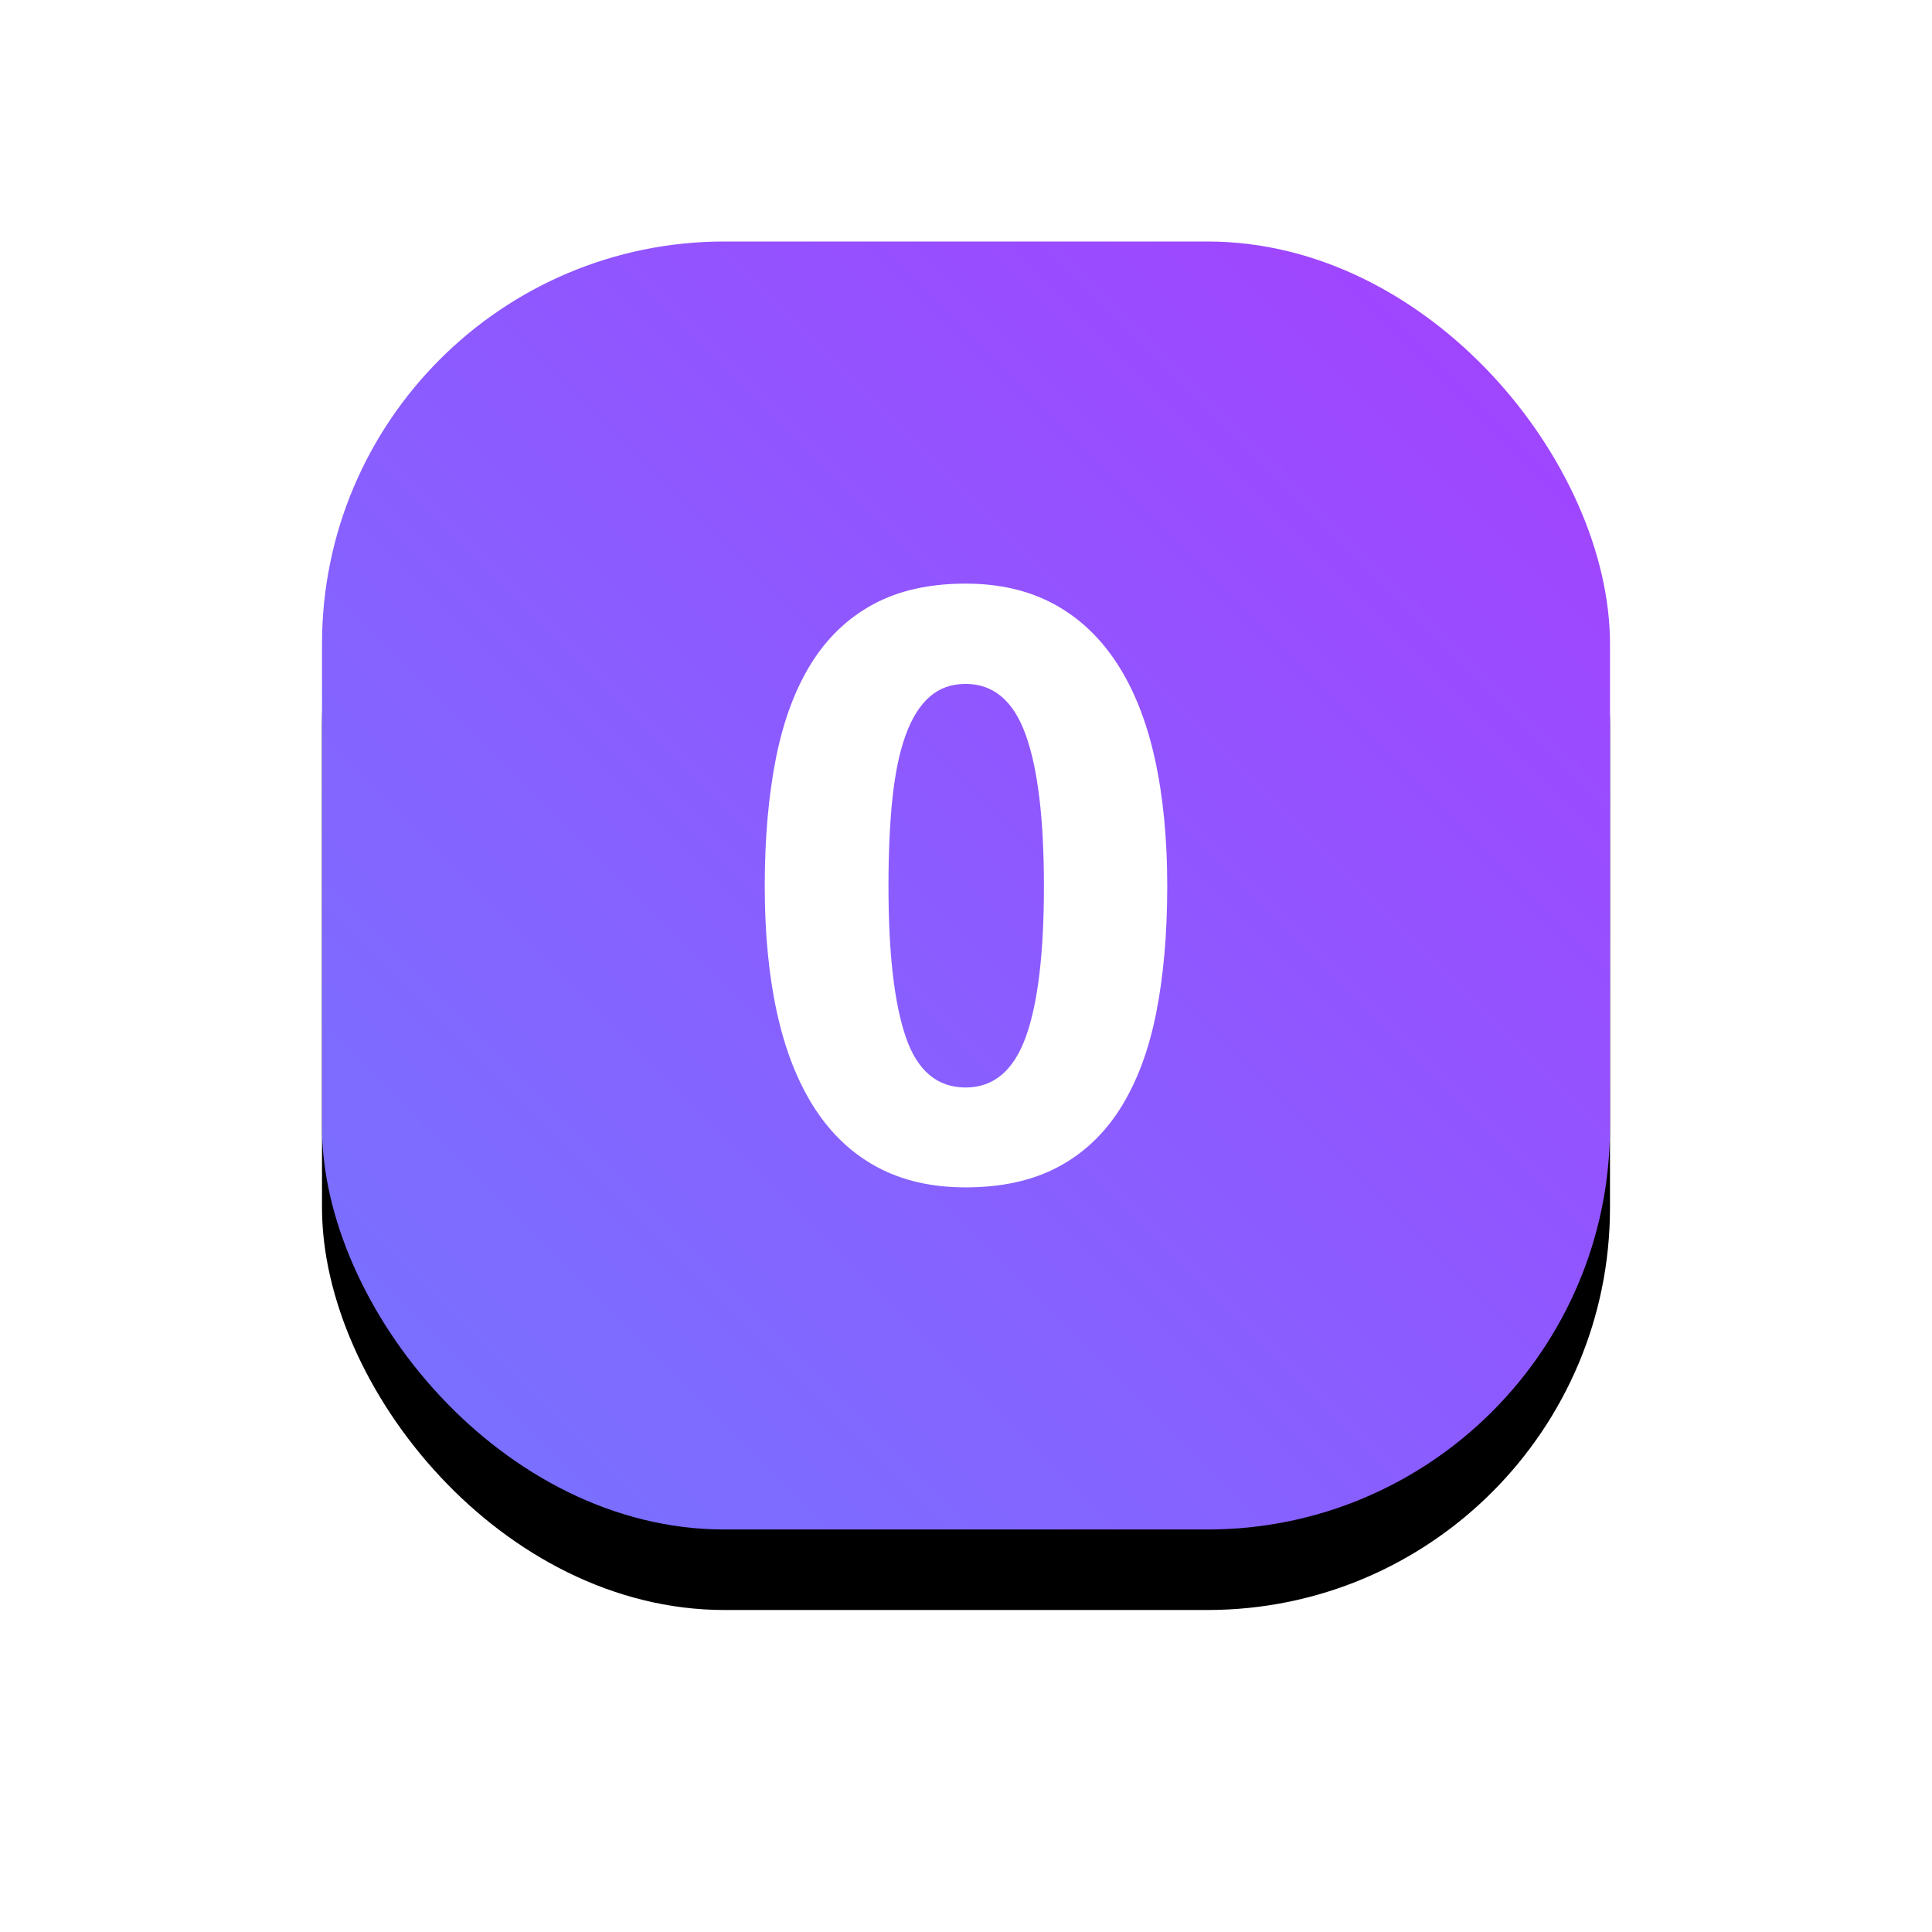
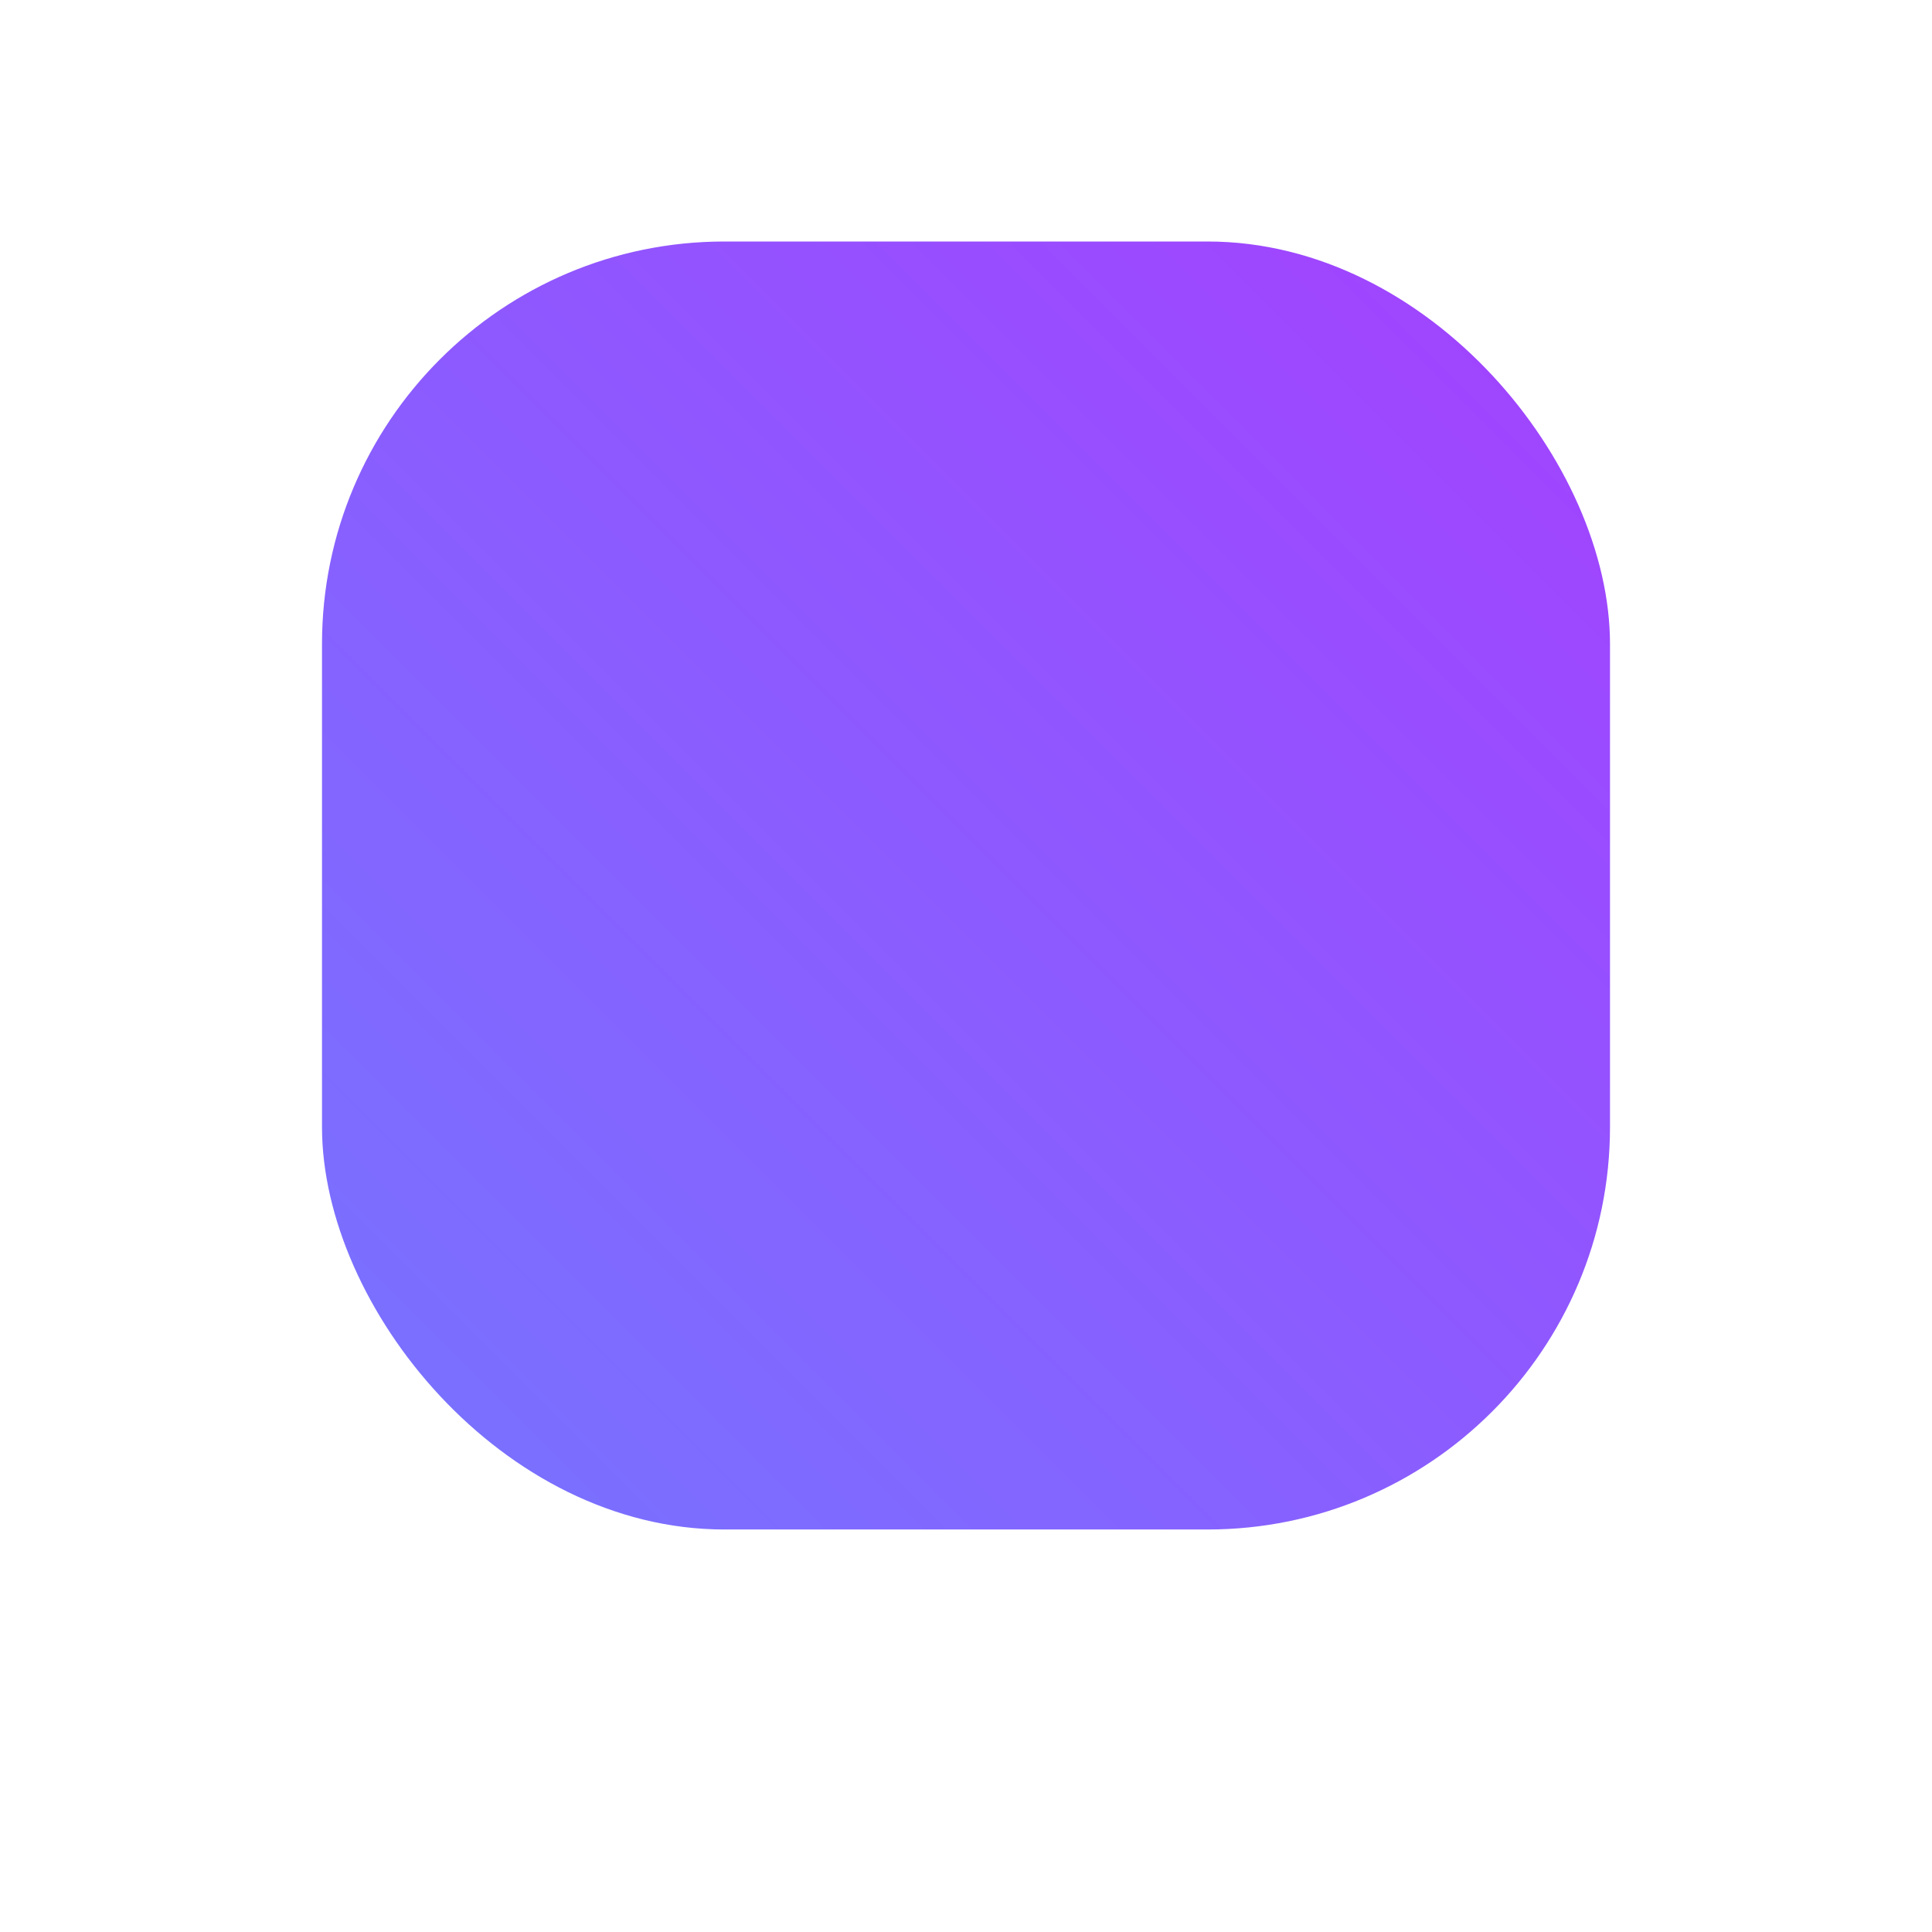
<svg xmlns="http://www.w3.org/2000/svg" xmlns:xlink="http://www.w3.org/1999/xlink" width="96px" height="96px" viewBox="0 0 96 96" version="1.1">
  <title>64px_zeroadmin_ico</title>
  <defs>
-     <rect id="path-1" x="0" y="0" width="64" height="64" rx="20" />
    <filter x="-40.6%" y="-34.4%" width="181.2%" height="181.2%" filterUnits="objectBoundingBox" id="filter-2">
      <feOffset dx="0" dy="4" in="SourceAlpha" result="shadowOffsetOuter1" />
      <feGaussianBlur stdDeviation="8" in="shadowOffsetOuter1" result="shadowBlurOuter1" />
      <feColorMatrix values="0 0 0 0 0   0 0 0 0 0   0 0 0 0 0  0 0 0 0.16 0" type="matrix" in="shadowBlurOuter1" />
    </filter>
    <linearGradient x1="0%" y1="100%" x2="100%" y2="0%" id="linearGradient-3">
      <stop stop-color="#7575FF" offset="0%" />
      <stop stop-color="#A440FF" offset="100%" />
    </linearGradient>
  </defs>
  <g id="Landing-pages" stroke="none" stroke-width="1" fill="none" fill-rule="evenodd">
    <g id="Licensing---Landing-page" transform="translate(-525, -802)">
      <g id="32px_Data-migration_ico" transform="translate(541, 814)">
        <g id="WebMeetings-background-Copy" fill="black" fill-opacity="1">
          <use filter="url(#filter-2)" xlink:href="#path-1" />
        </g>
        <rect id="WebMeetings-background-Copy" fill="url(#linearGradient-3)" x="0" y="0" width="64" height="64" rx="20" />
-         <path d="M31.98,47 C33.776,47 35.31,46.661 36.581,45.983 C37.852,45.306 38.89,44.322 39.695,43.033 C40.5,41.744 41.085,40.176 41.451,38.329 C41.817,36.482 42,34.382 42,32.03 C42,29.664 41.794,27.551 41.381,25.691 C40.969,23.831 40.343,22.256 39.505,20.967 C38.667,19.678 37.622,18.694 36.371,18.017 C35.12,17.339 33.657,17 31.98,17 C30.184,17 28.653,17.342 27.389,18.027 C26.125,18.711 25.094,19.698 24.295,20.987 C23.497,22.276 22.915,23.85 22.549,25.711 C22.183,27.571 22,29.678 22,32.03 C22,34.382 22.203,36.482 22.609,38.329 C23.015,40.176 23.63,41.744 24.455,43.033 C25.28,44.322 26.318,45.306 27.569,45.983 C28.82,46.661 30.29,47 31.98,47 Z M31.98,42.037 C30.57,42.037 29.578,41.199 29.006,39.525 C28.434,37.85 28.148,35.352 28.148,32.03 C28.148,30.369 28.214,28.91 28.347,27.654 C28.48,26.399 28.7,25.352 29.006,24.515 C29.312,23.678 29.708,23.047 30.194,22.621 C30.679,22.196 31.275,21.983 31.98,21.983 C33.364,21.983 34.359,22.824 34.964,24.505 C35.57,26.186 35.872,28.694 35.872,32.03 C35.872,35.379 35.57,37.884 34.964,39.545 C34.359,41.206 33.364,42.037 31.98,42.037 Z" id="0" fill="#FFFFFF" fill-rule="nonzero" />
      </g>
    </g>
  </g>
</svg>